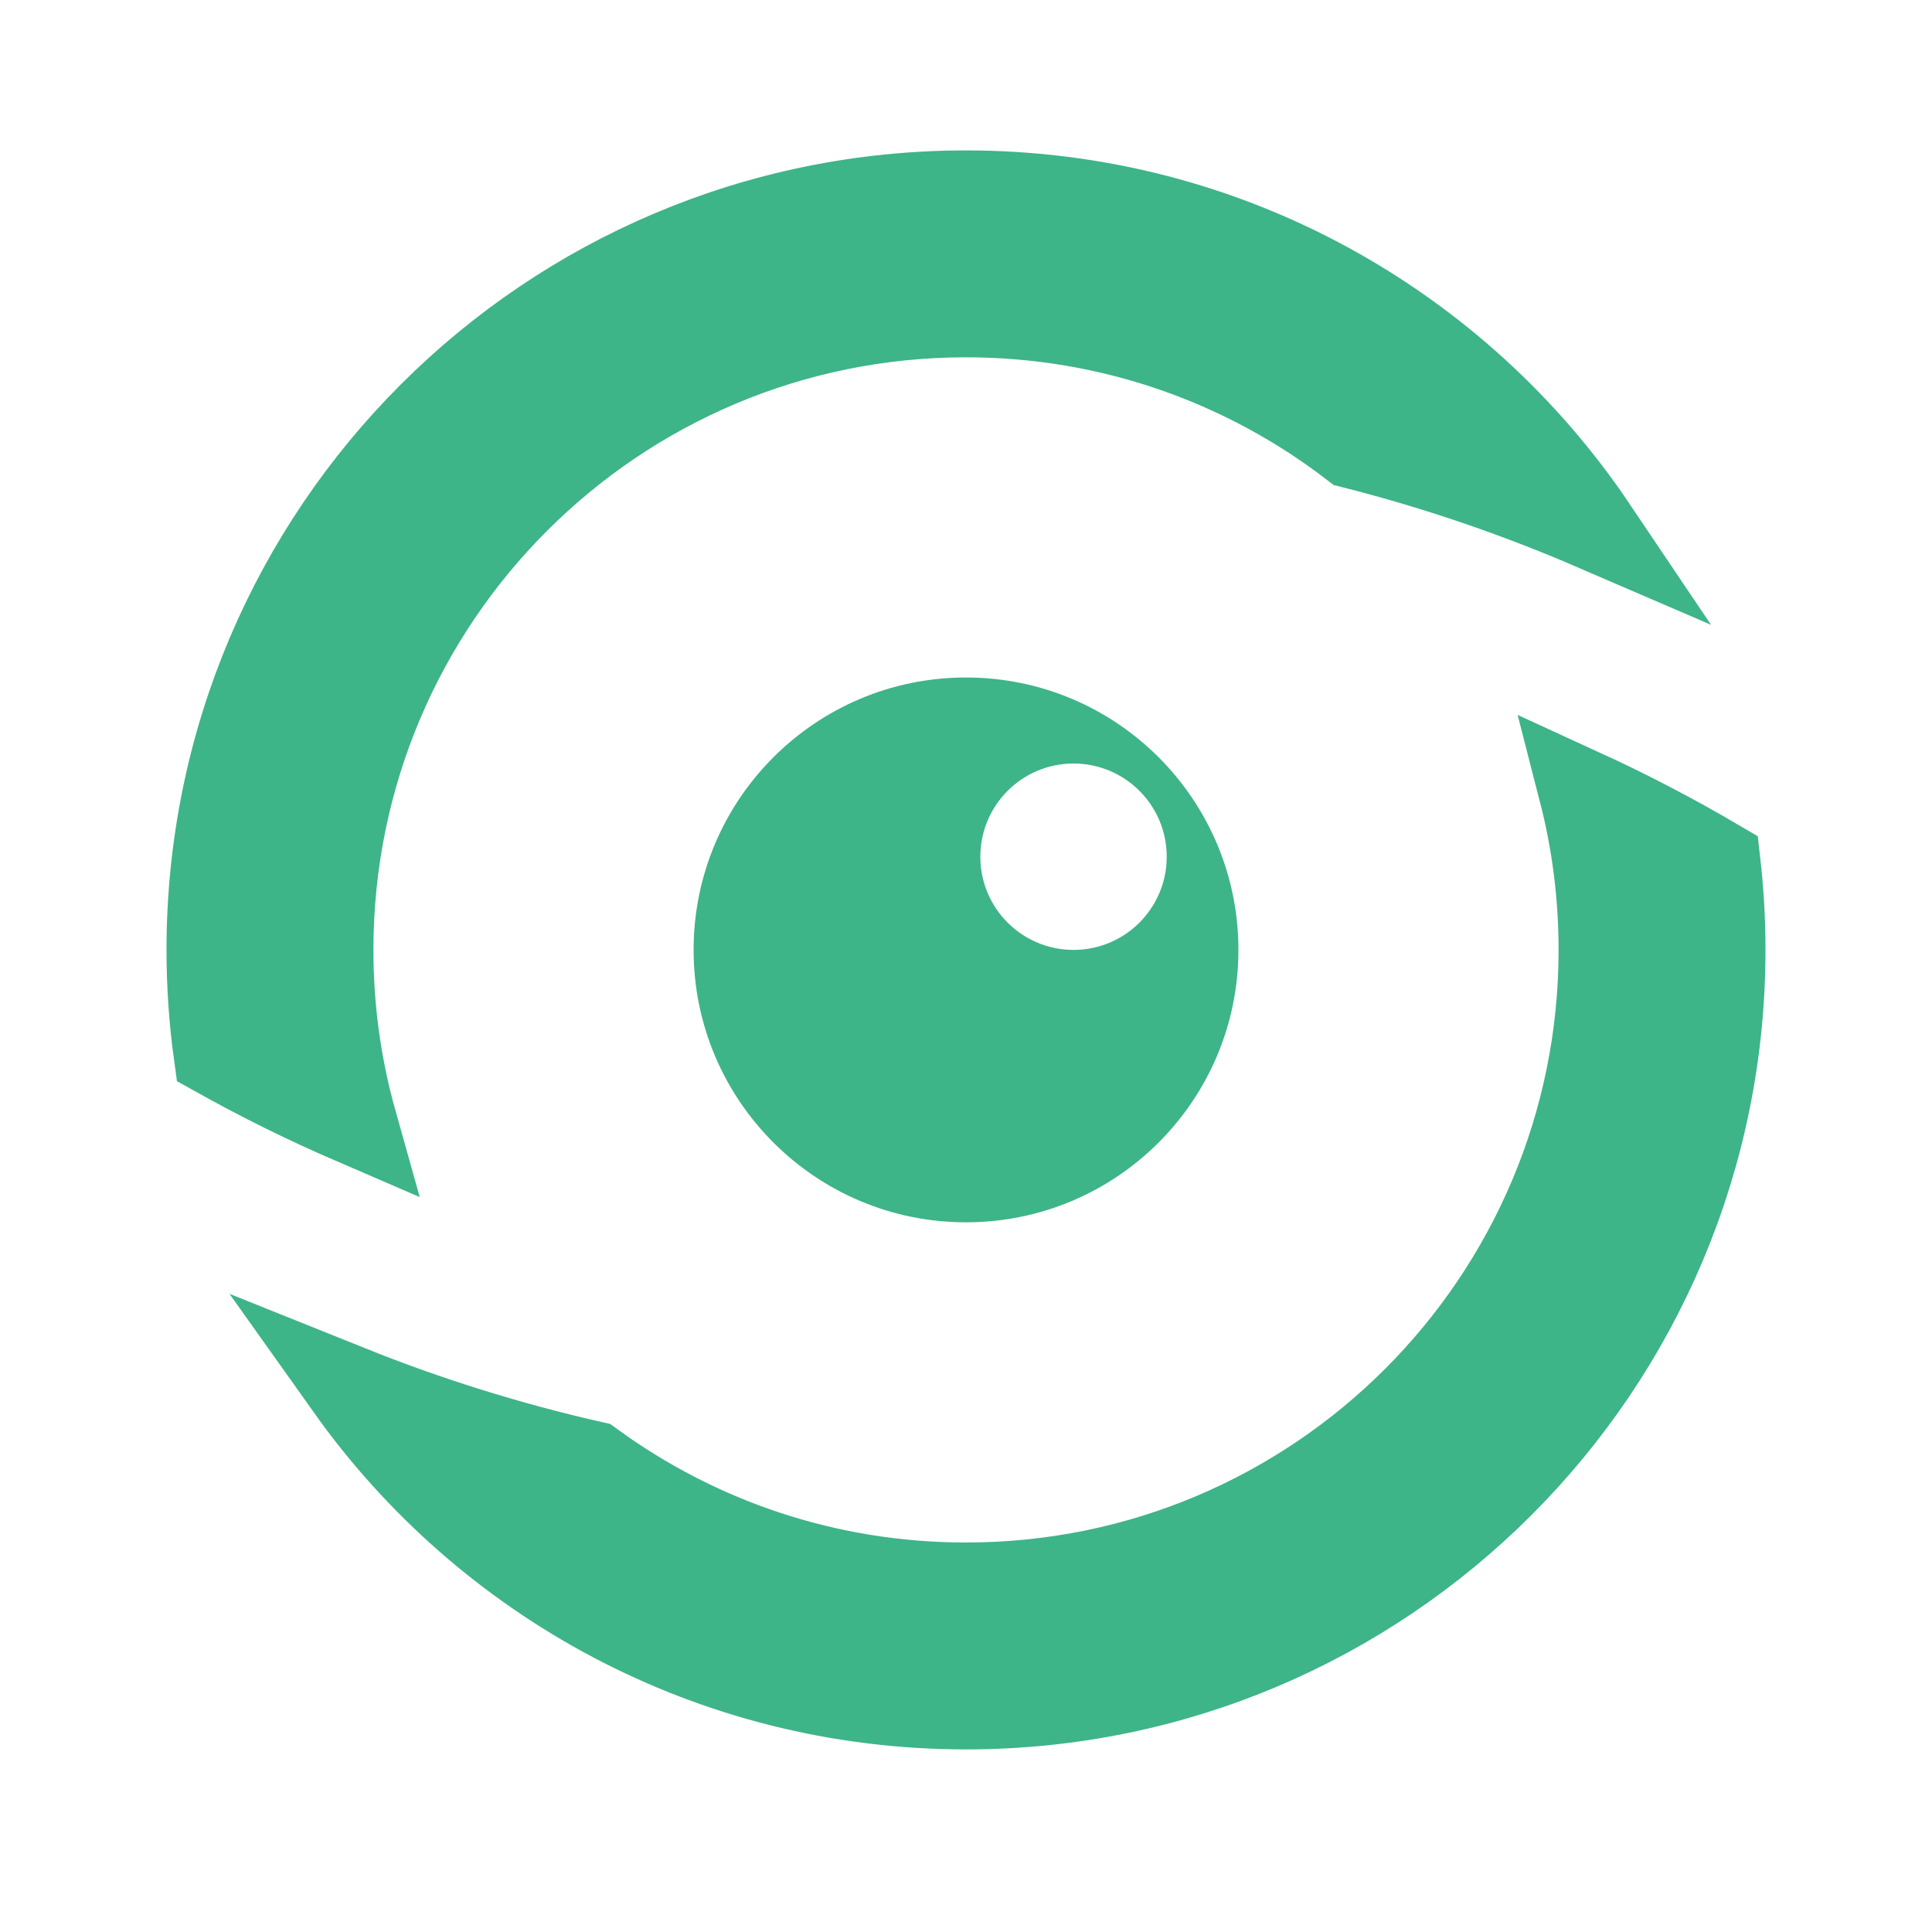
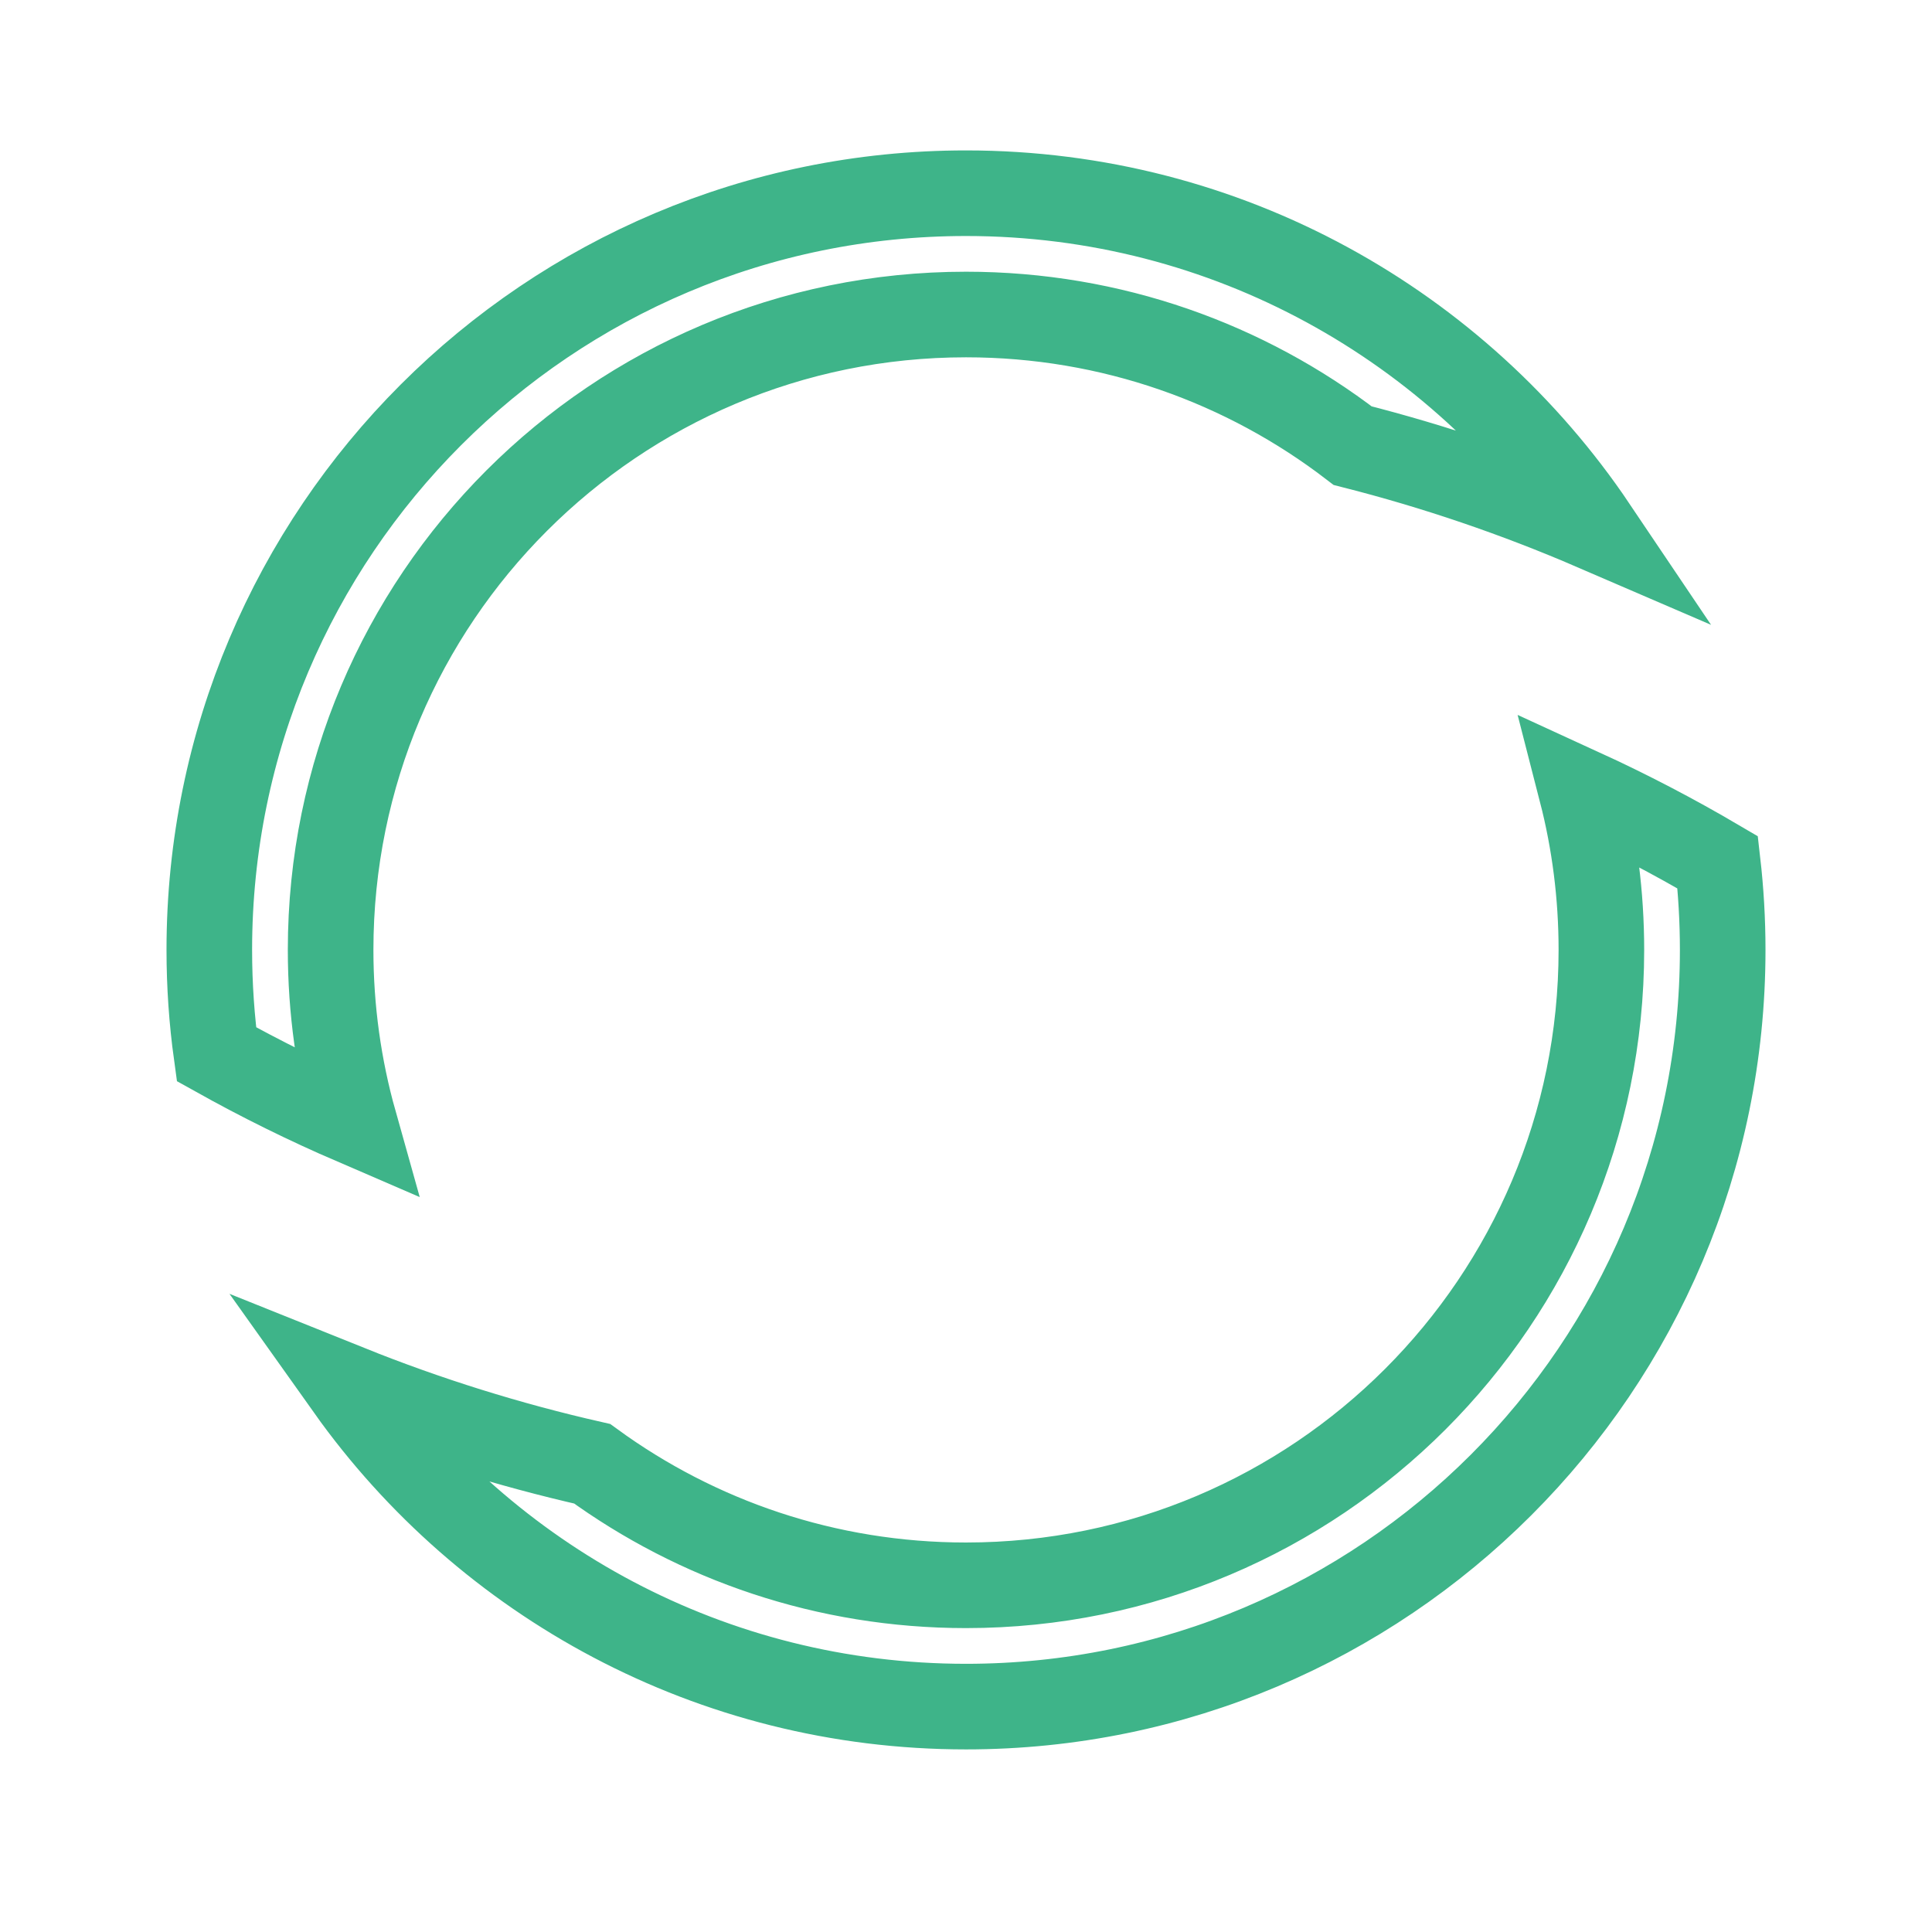
<svg xmlns="http://www.w3.org/2000/svg" width="158" height="158" viewBox="0 0 158 158" fill="none">
-   <path fill-rule="evenodd" clip-rule="evenodd" d="M78.999 139.567C113.177 139.567 140.883 111.861 140.883 77.684C140.883 75.261 140.743 72.871 140.473 70.52C136.871 68.402 133.152 66.461 129.33 64.709C130.396 68.856 130.962 73.204 130.962 77.684C130.962 106.382 107.698 129.647 78.999 129.647C67.573 129.647 57.008 125.958 48.429 119.708C41.579 118.153 34.929 116.069 28.527 113.499C39.743 129.276 58.169 139.567 78.999 139.567Z" fill="#3EB489" />
-   <path d="M79 15.801C44.823 15.801 17.117 43.507 17.117 77.684C17.117 80.578 17.316 83.427 17.701 86.216C21.348 88.253 25.109 90.112 28.971 91.778C27.712 87.296 27.038 82.569 27.038 77.684C27.038 48.986 50.302 25.721 79 25.721C90.899 25.721 101.862 29.72 110.622 36.446C117.43 38.174 124.027 40.429 130.369 43.164C119.256 26.659 100.397 15.801 79 15.801Z" fill="#3EB489" />
  <path fill-rule="evenodd" clip-rule="evenodd" d="M78.999 139.567C113.177 139.567 140.883 111.861 140.883 77.684C140.883 75.261 140.743 72.871 140.473 70.52C136.871 68.402 133.152 66.461 129.33 64.709C130.396 68.856 130.962 73.204 130.962 77.684C130.962 106.382 107.698 129.647 78.999 129.647C67.573 129.647 57.008 125.958 48.429 119.708C41.579 118.153 34.929 116.069 28.527 113.499C39.743 129.276 58.169 139.567 78.999 139.567Z" stroke="#3EB489" stroke-width="7" />
  <path d="M79 15.801C44.823 15.801 17.117 43.507 17.117 77.684C17.117 80.578 17.316 83.427 17.701 86.216C21.348 88.253 25.109 90.112 28.971 91.778C27.712 87.296 27.038 82.569 27.038 77.684C27.038 48.986 50.302 25.721 79 25.721C90.899 25.721 101.862 29.72 110.622 36.446C117.43 38.174 124.027 40.429 130.369 43.164C119.256 26.659 100.397 15.801 79 15.801Z" stroke="#3EB489" stroke-width="7" />
-   <path fill-rule="evenodd" clip-rule="evenodd" d="M79.001 99.962C91.305 99.962 101.279 89.988 101.279 77.684C101.279 65.38 91.305 55.406 79.001 55.406C66.697 55.406 56.723 65.38 56.723 77.684C56.723 89.988 66.697 99.962 79.001 99.962ZM87.794 77.684C92.004 77.684 95.415 74.272 95.415 70.063C95.415 65.854 92.004 62.441 87.794 62.441C83.585 62.441 80.173 65.854 80.173 70.063C80.173 74.272 83.585 77.684 87.794 77.684Z" fill="#3EB489" />
</svg>